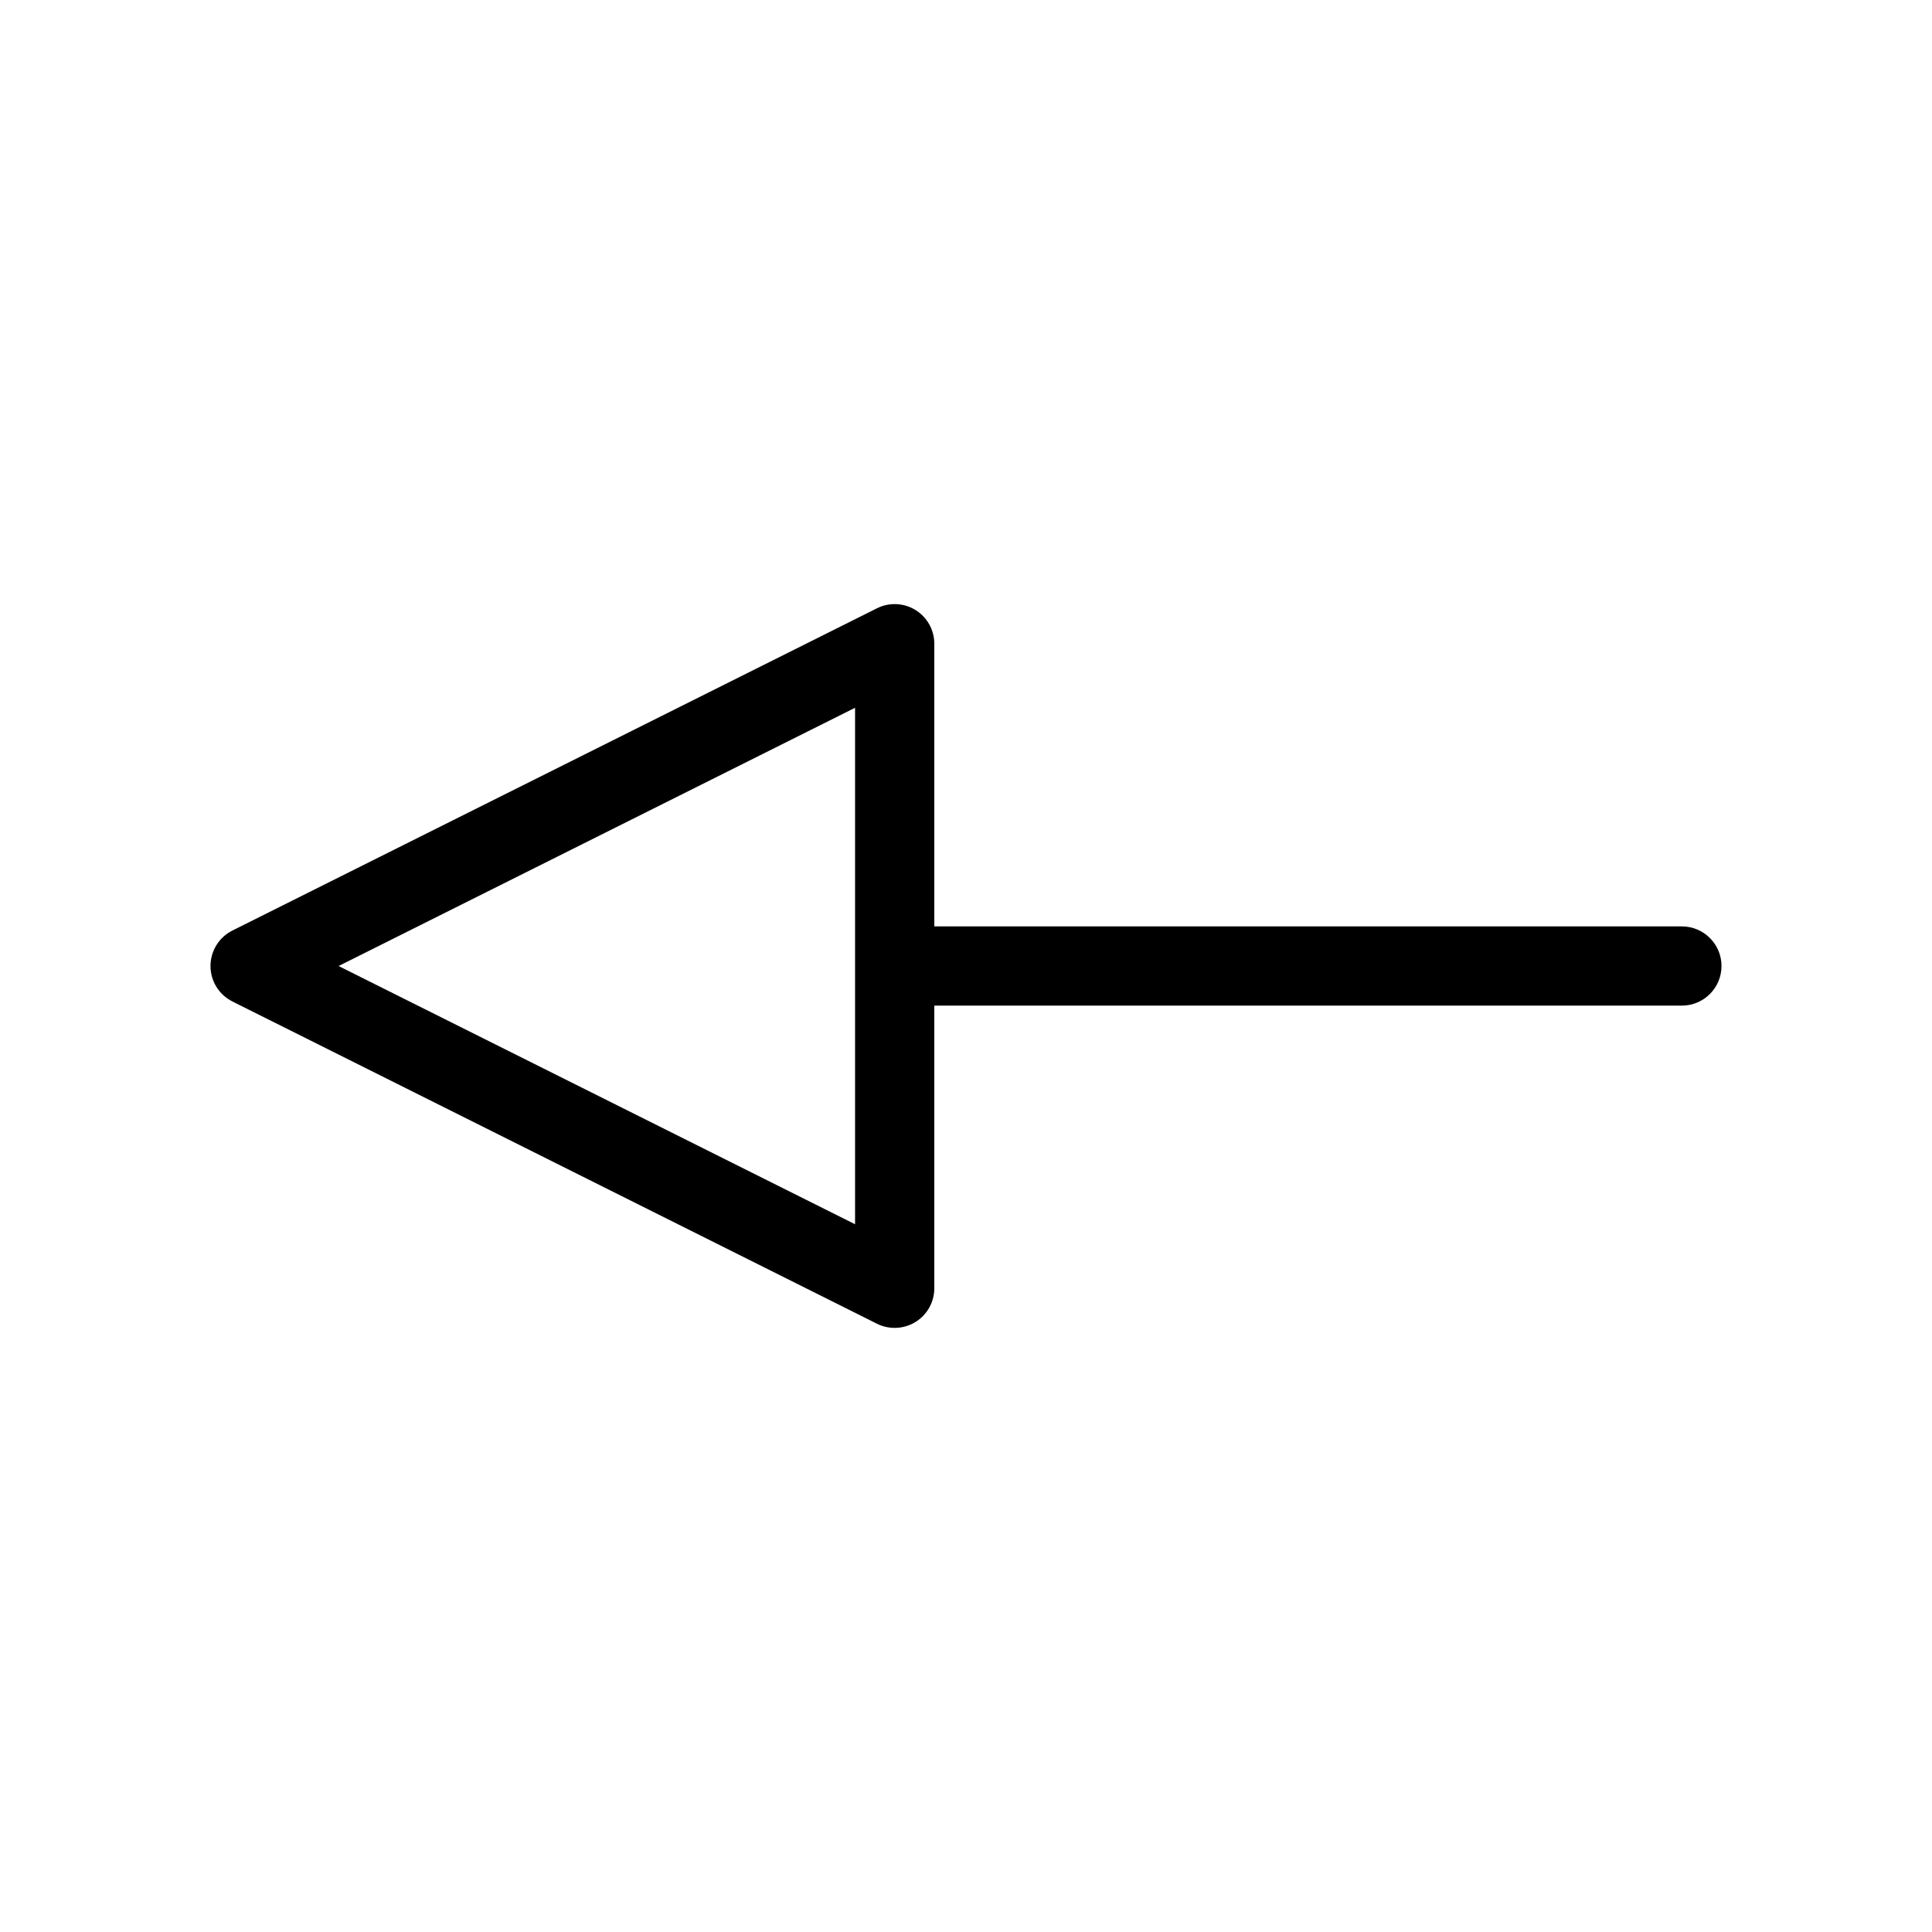
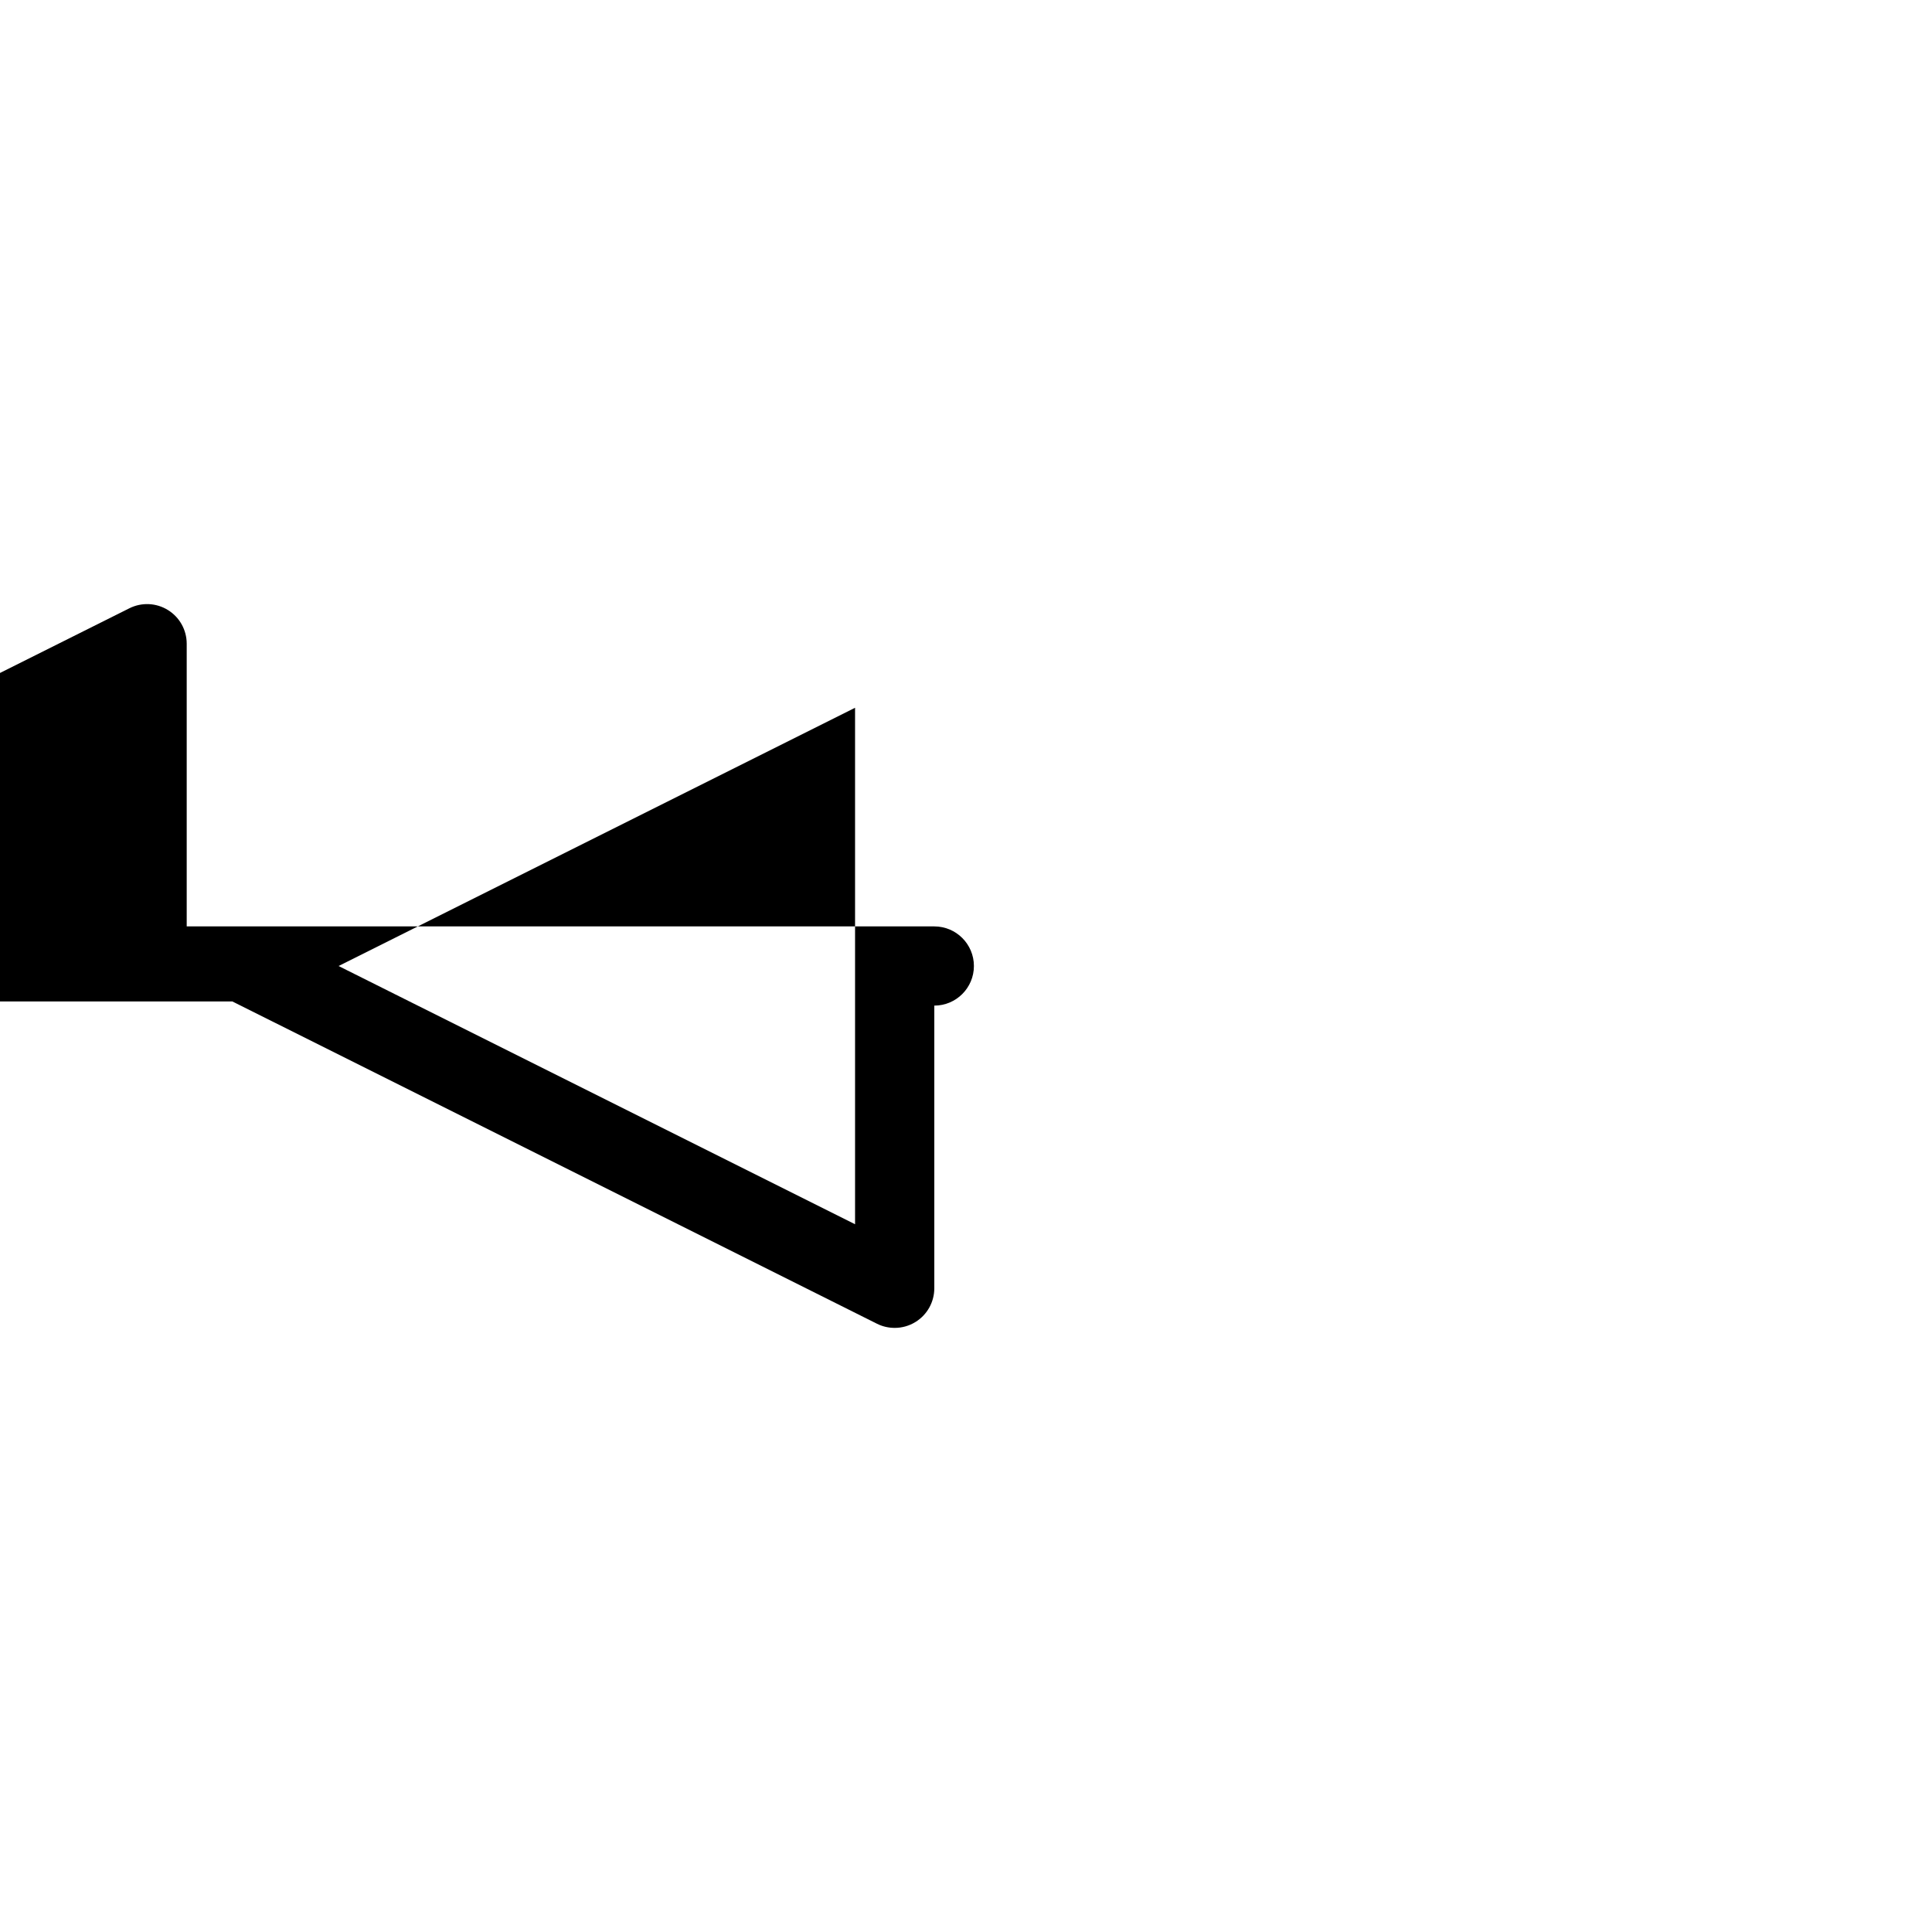
<svg xmlns="http://www.w3.org/2000/svg" fill="#000000" width="800px" height="800px" version="1.1" viewBox="144 144 512 512">
-   <path d="m205.57 409.39 170.83 85.41c1.48 0.746 3.098 1.105 4.703 1.105 1.922 0 3.824-0.523 5.516-1.57 3.098-1.906 4.981-5.289 4.981-8.926v-74.91h198.12c5.793 0 10.496-4.703 10.496-10.496s-4.703-10.496-10.496-10.496h-198.12v-74.918c0-3.637-1.883-7.016-4.981-8.926-3.09-1.914-6.953-2.09-10.211-0.461l-170.83 85.41c-3.551 1.781-5.793 5.418-5.793 9.391s2.234 7.609 5.793 9.387zm165.03-77.824v136.87l-136.87-68.43z" />
+   <path d="m205.57 409.39 170.83 85.41c1.48 0.746 3.098 1.105 4.703 1.105 1.922 0 3.824-0.523 5.516-1.57 3.098-1.906 4.981-5.289 4.981-8.926v-74.91c5.793 0 10.496-4.703 10.496-10.496s-4.703-10.496-10.496-10.496h-198.12v-74.918c0-3.637-1.883-7.016-4.981-8.926-3.09-1.914-6.953-2.09-10.211-0.461l-170.83 85.41c-3.551 1.781-5.793 5.418-5.793 9.391s2.234 7.609 5.793 9.387zm165.03-77.824v136.87l-136.87-68.43z" />
</svg>